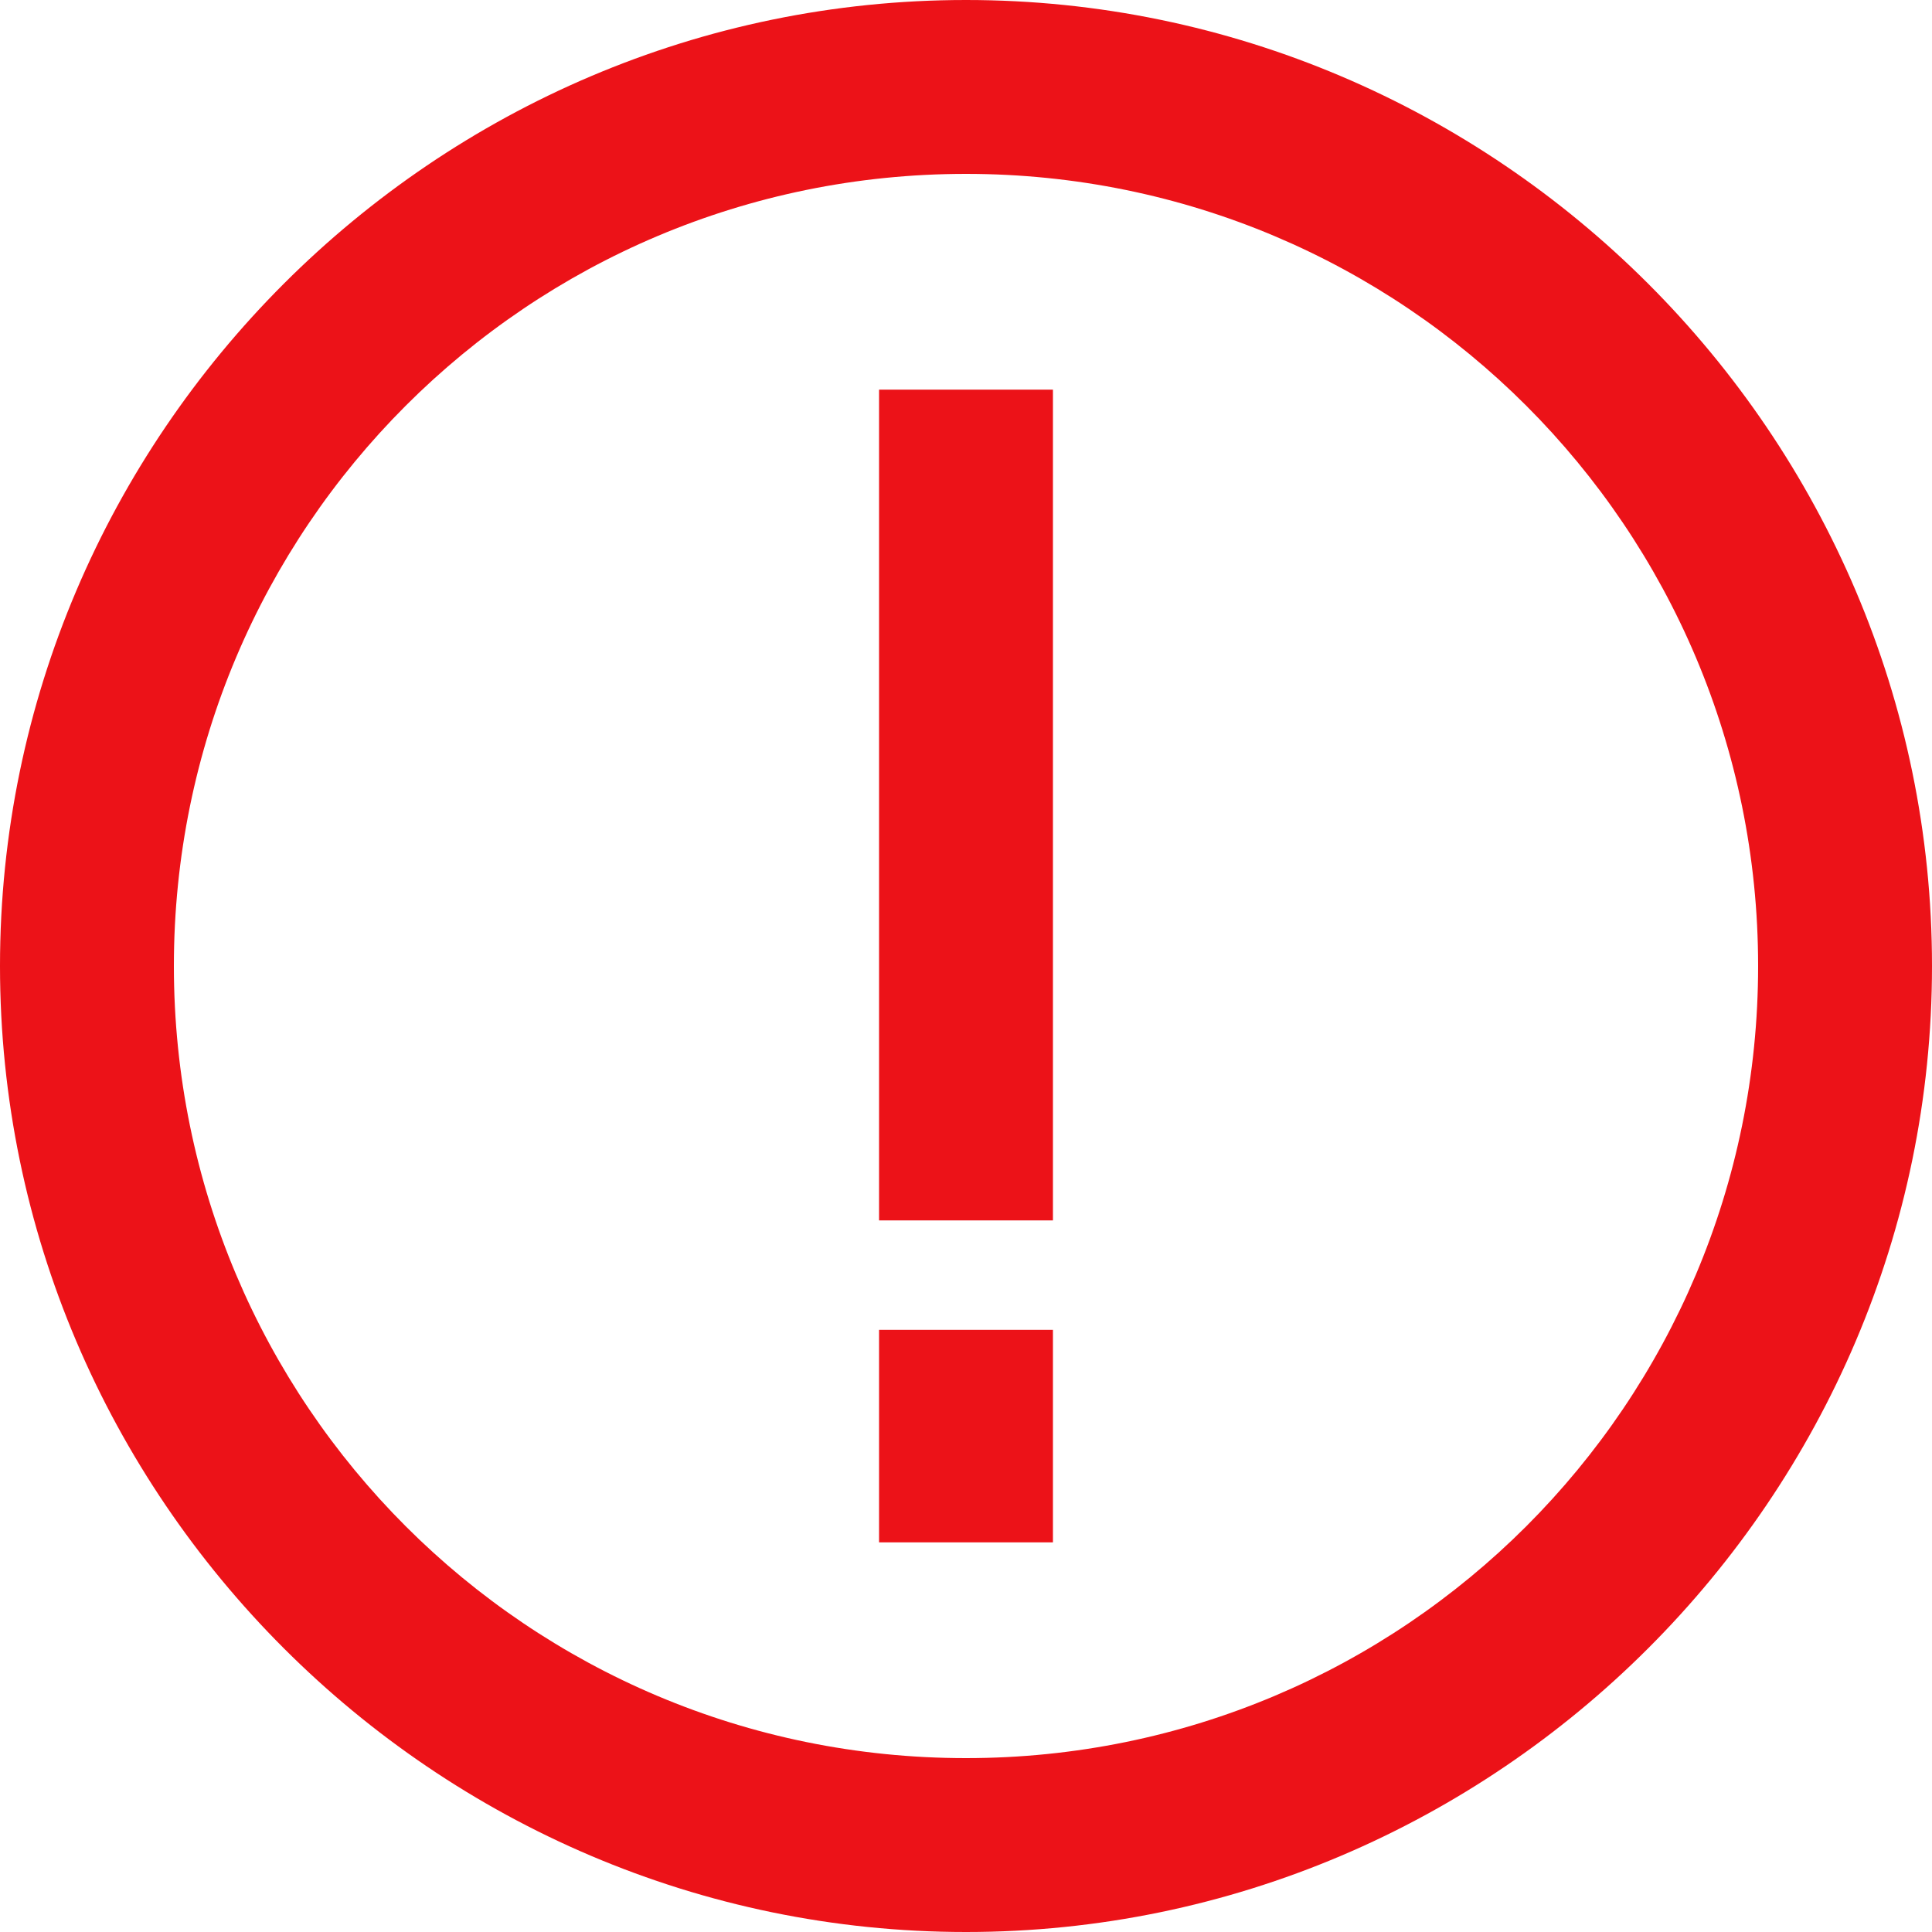
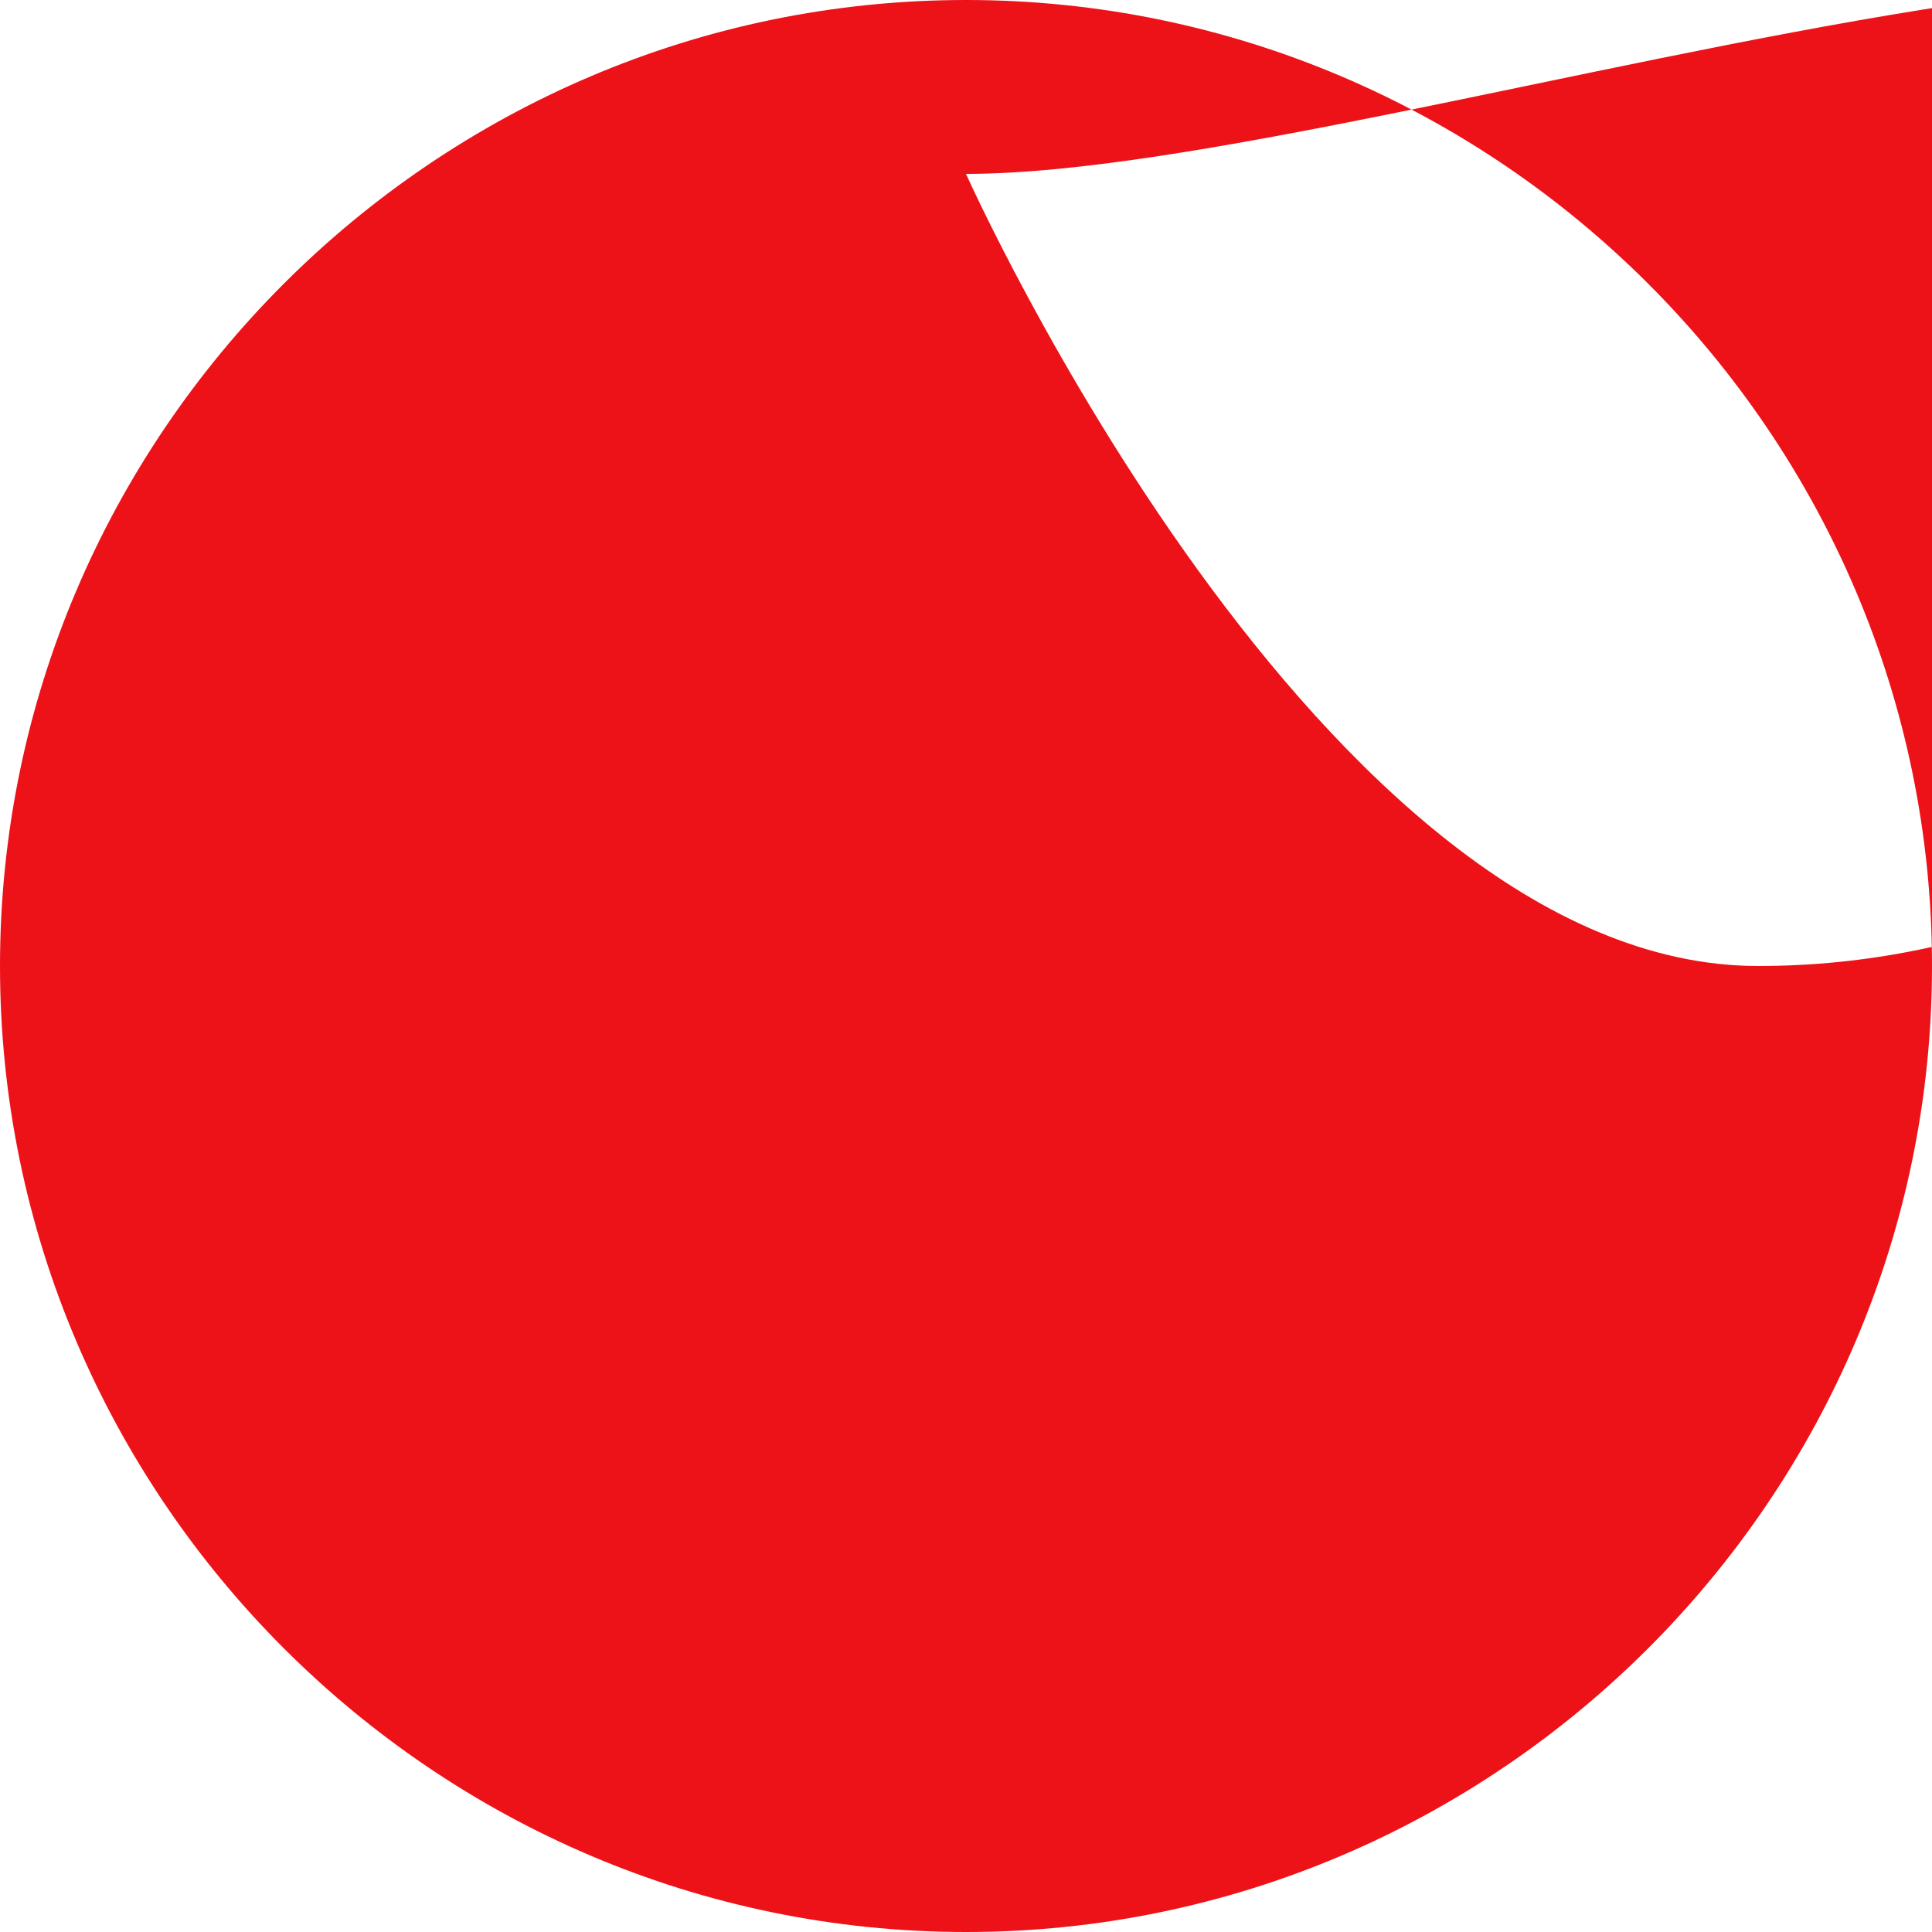
<svg xmlns="http://www.w3.org/2000/svg" version="1.1" id="Icons" x="0px" y="0px" viewBox="0 0 60 60" style="enable-background:new 0 0 60 60;" xml:space="preserve">
  <style type="text/css">
	.st0{fill:#EC1218;}
</style>
-   <path class="st0" d="M30,60C13.5,60,0,46.5,0,30S13.5,0,30,0s30,13.5,30,30S46.5,60,30,60z M30,5.4C16.4,5.4,5.4,16.4,5.4,30  s11,24.6,24.6,24.6s24.6-11,24.6-24.6S43.6,5.4,30,5.4z M32.7,47.9h-5.4v-6.6h5.4V47.9z M32.7,37.9h-5.4V12.1h5.4V37.9z" />
+   <path class="st0" d="M30,60C13.5,60,0,46.5,0,30S13.5,0,30,0s30,13.5,30,30S46.5,60,30,60z M30,5.4s11,24.6,24.6,24.6s24.6-11,24.6-24.6S43.6,5.4,30,5.4z M32.7,47.9h-5.4v-6.6h5.4V47.9z M32.7,37.9h-5.4V12.1h5.4V37.9z" />
</svg>